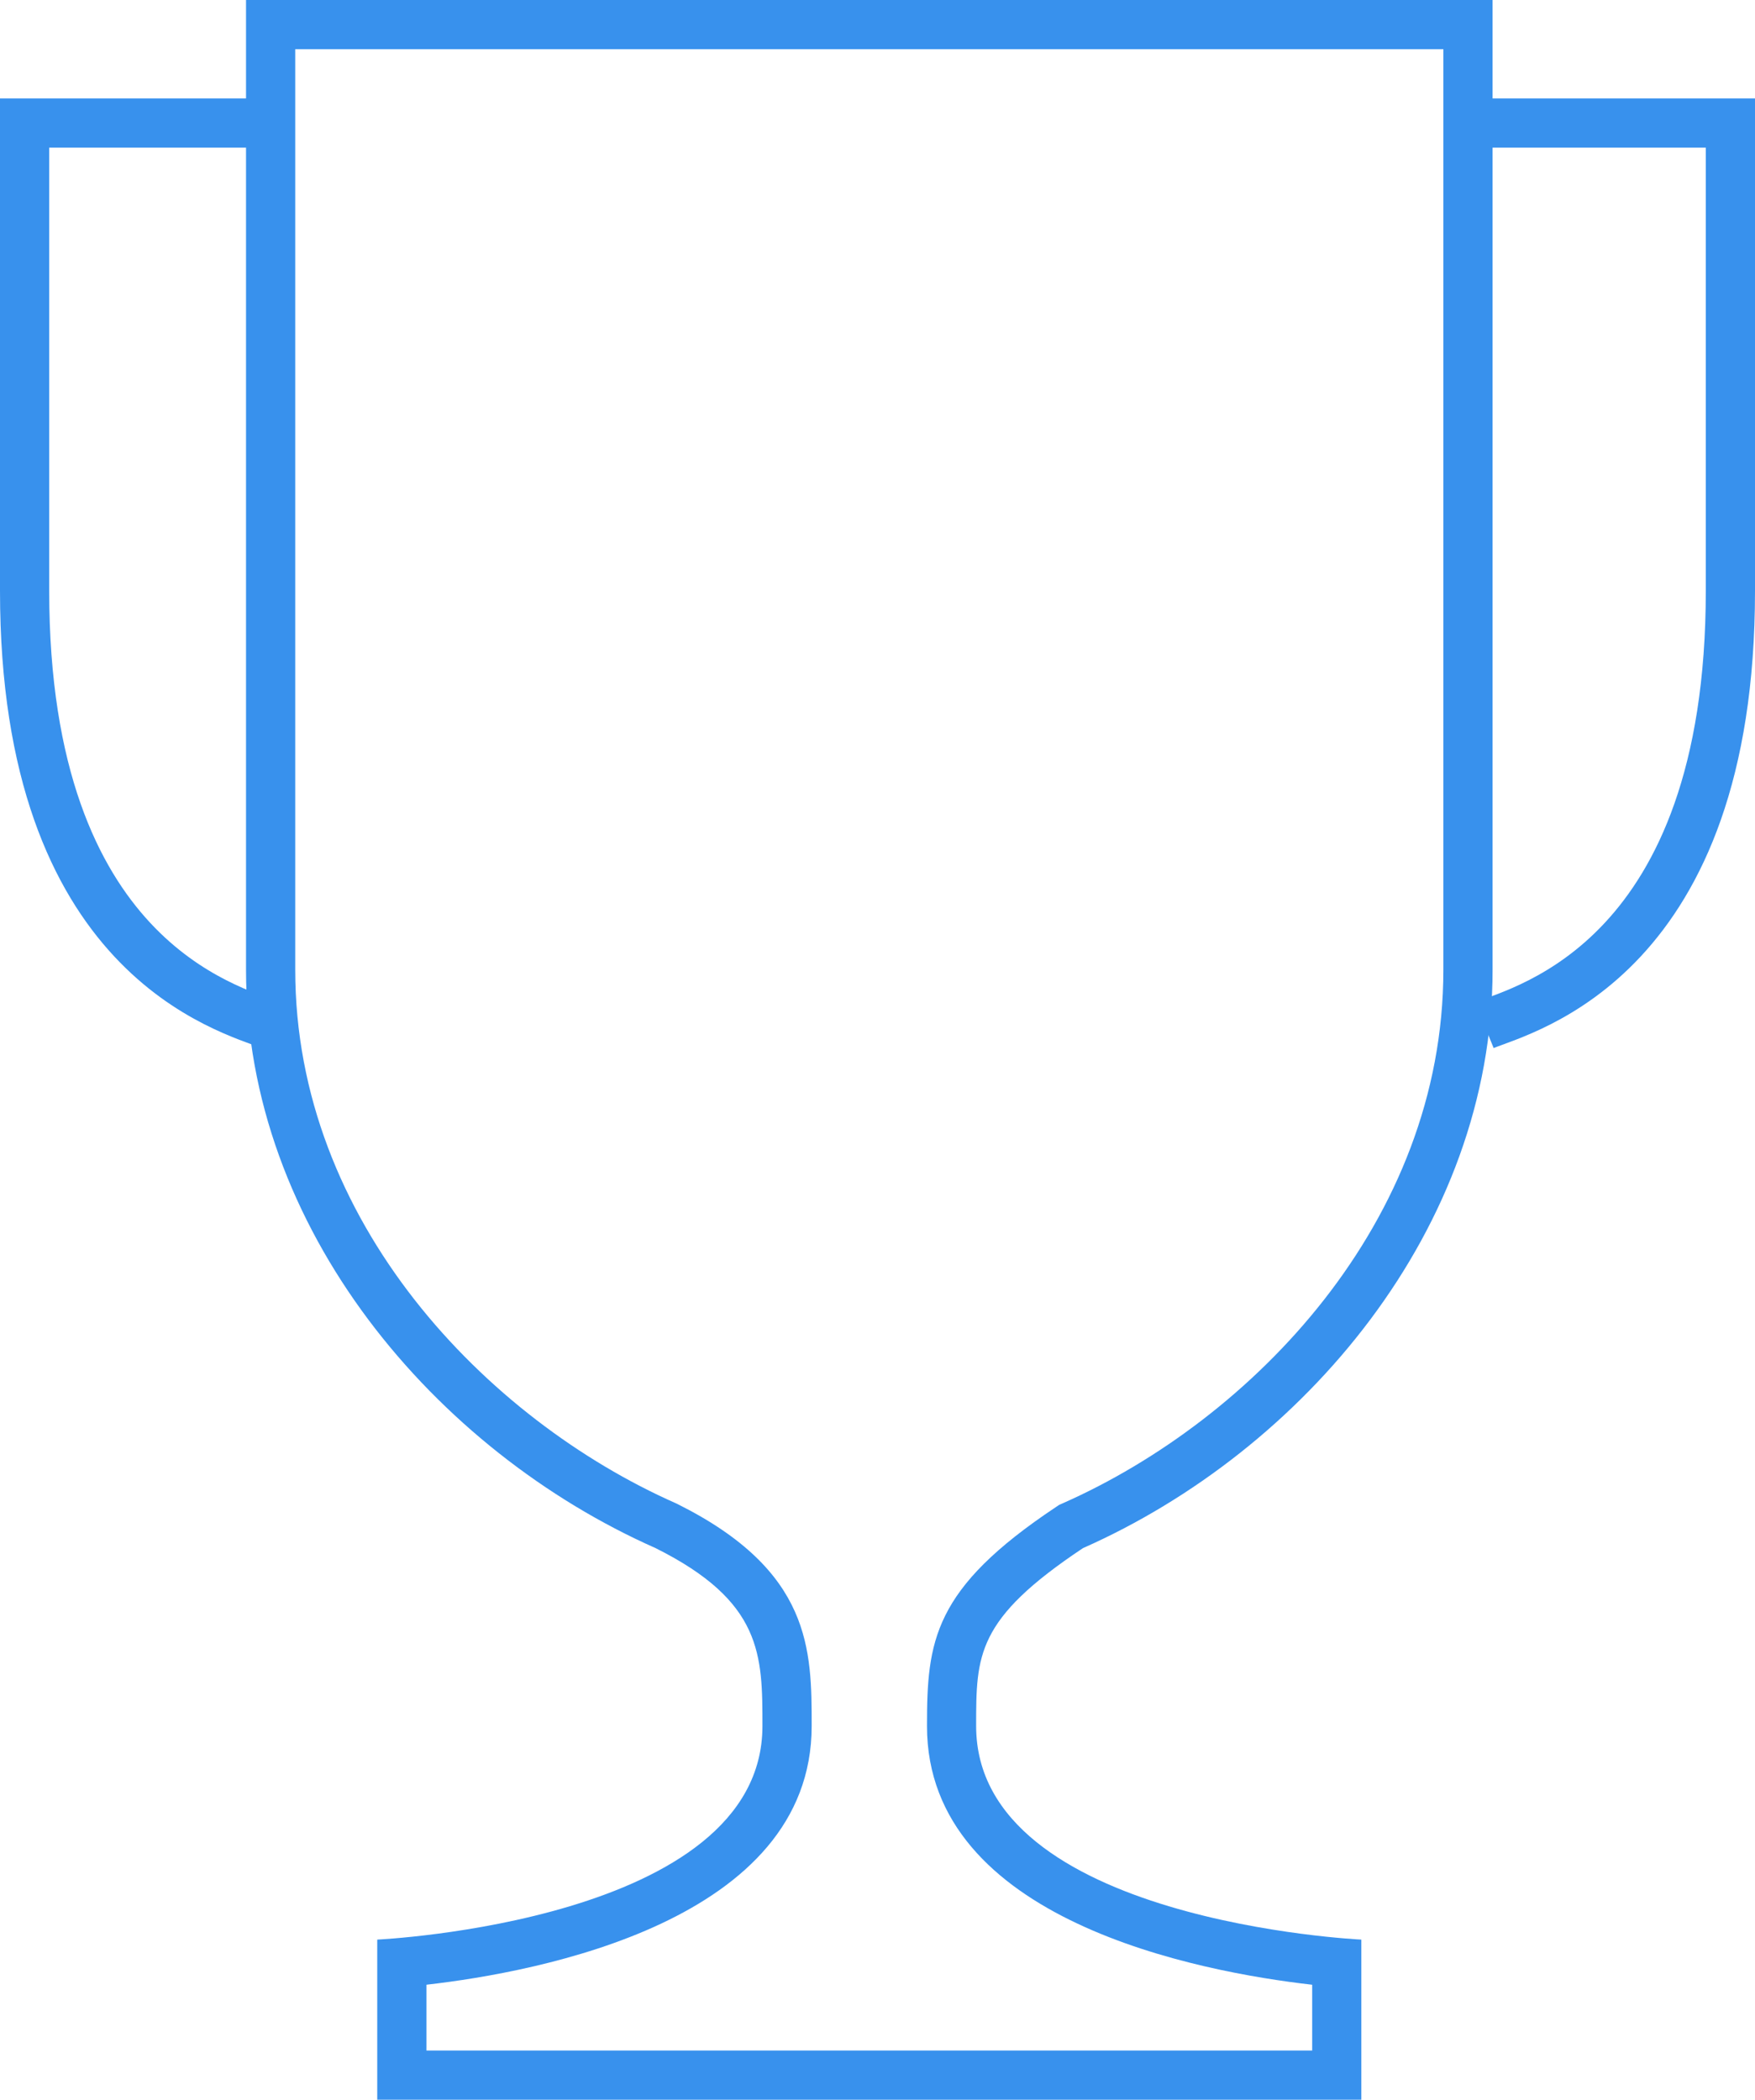
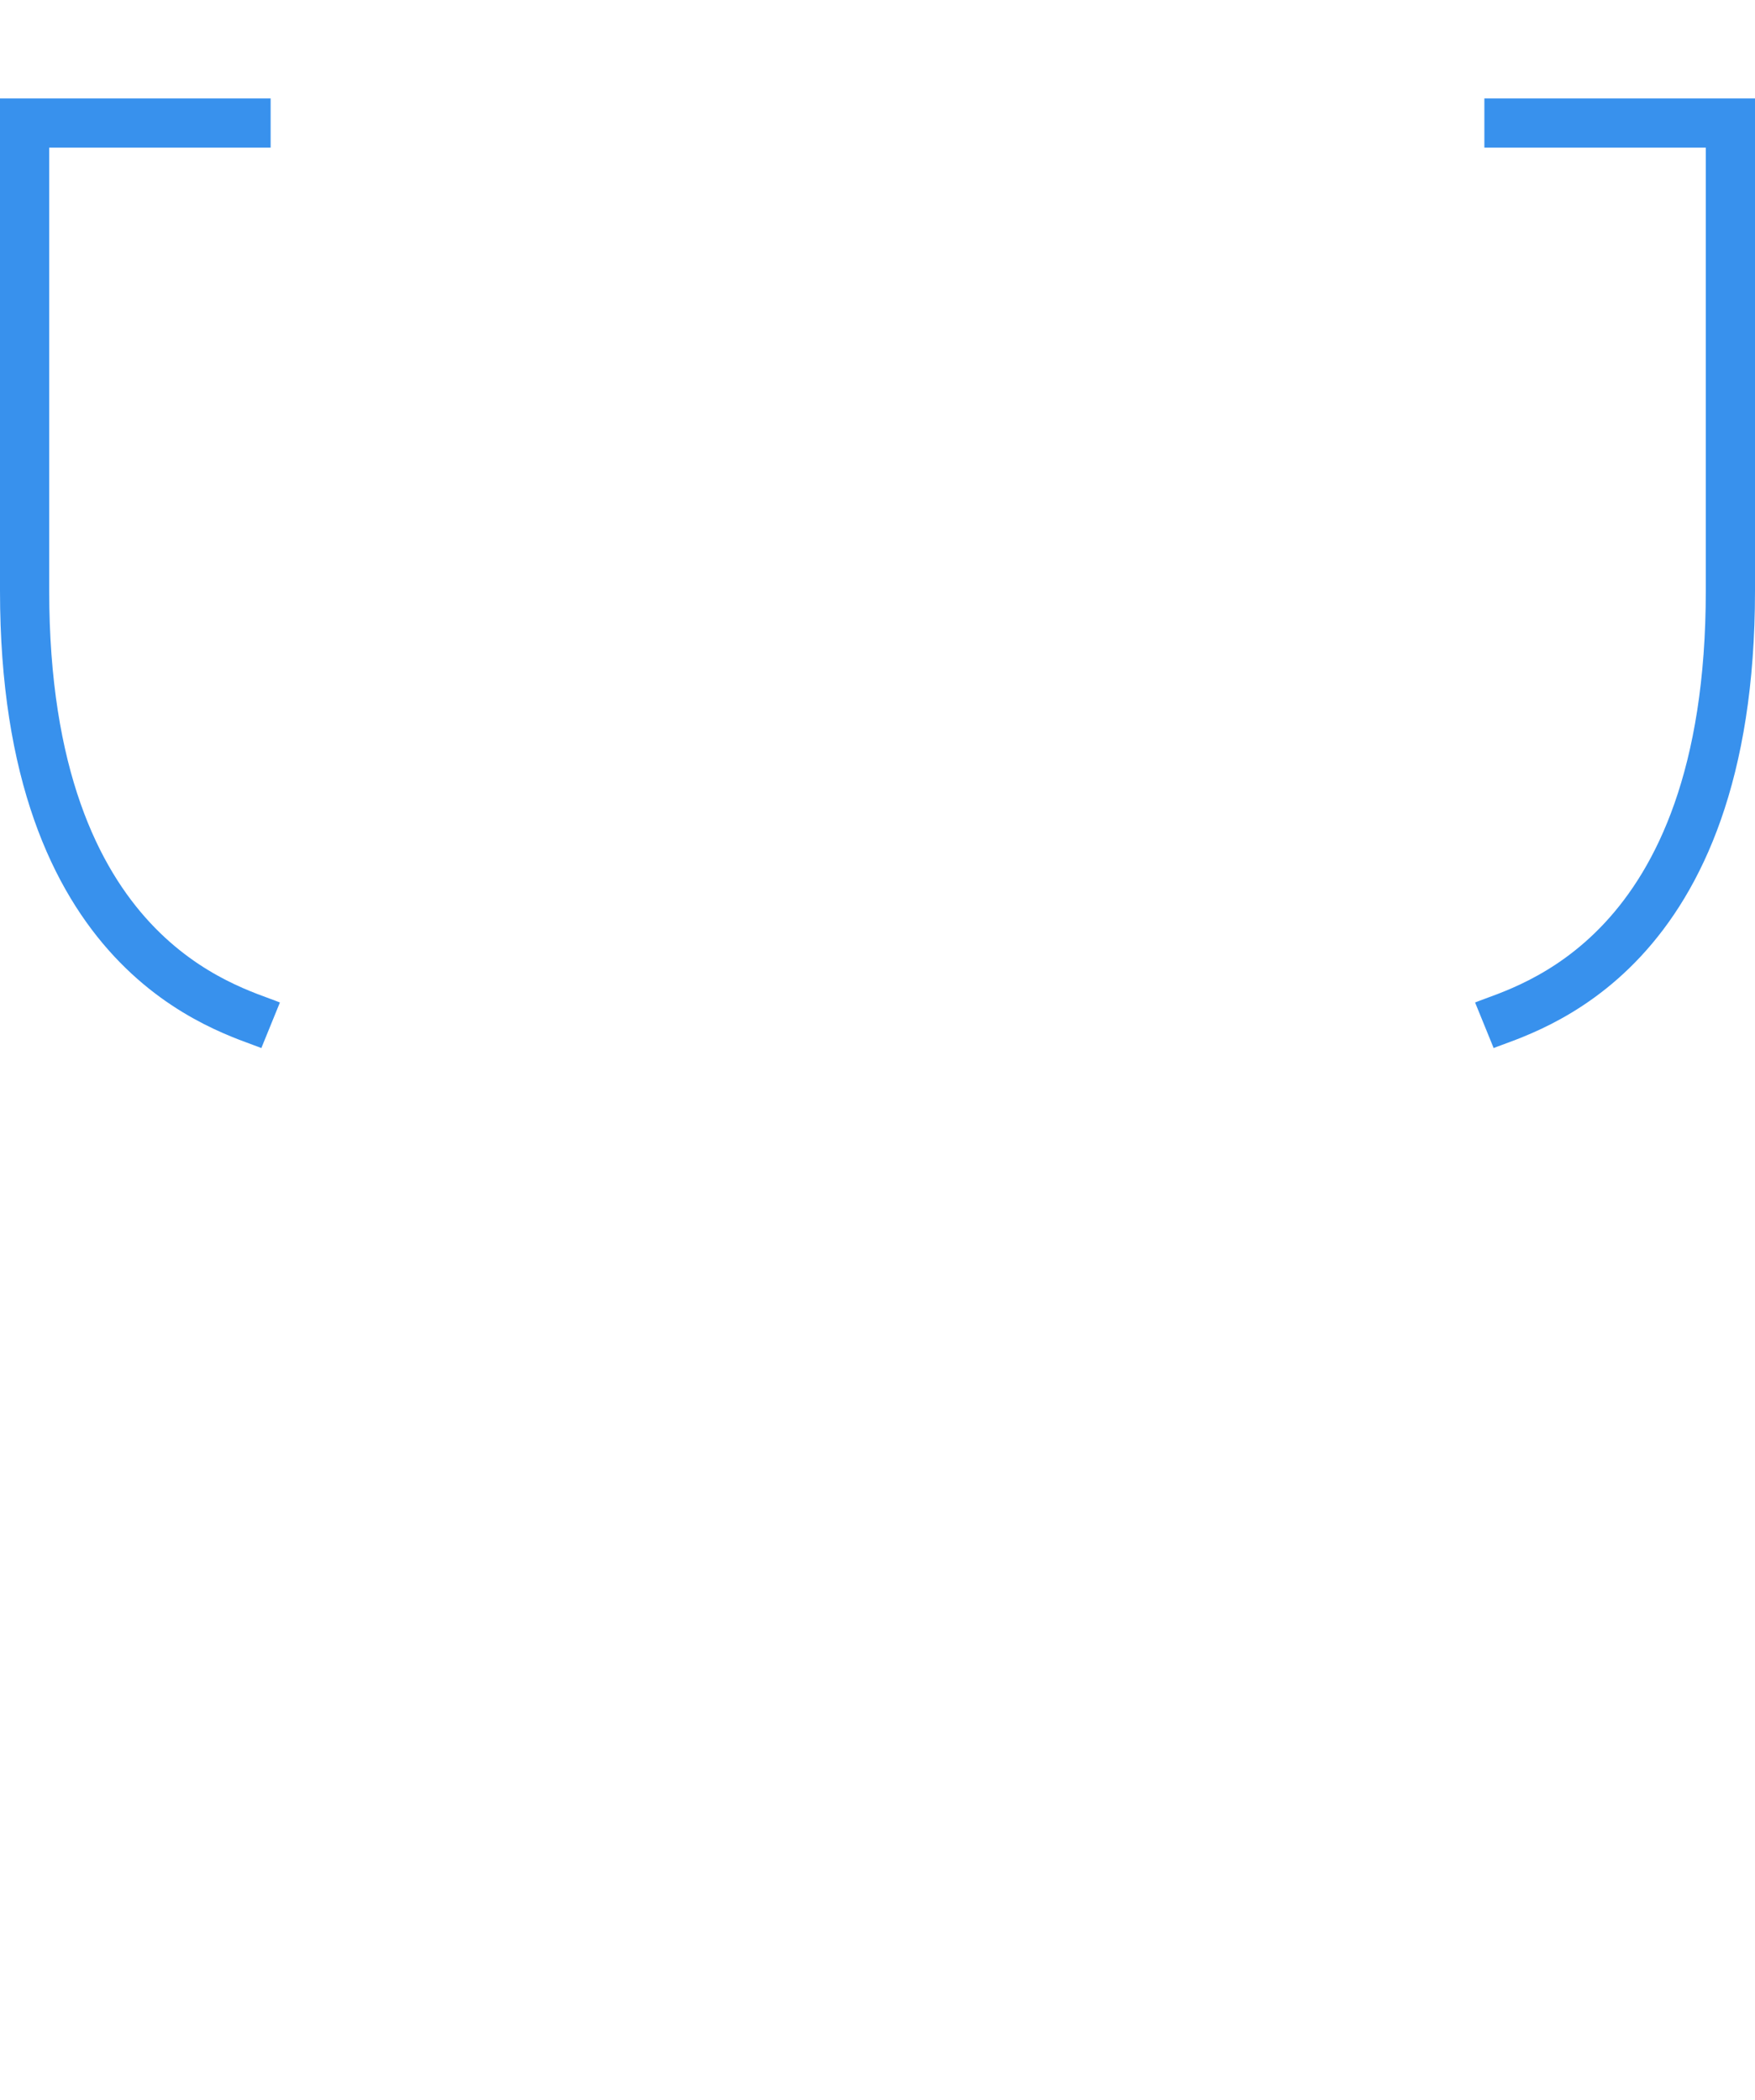
<svg xmlns="http://www.w3.org/2000/svg" version="1.1" id="Layer_1" x="0px" y="0px" width="107px" height="127.999px" viewBox="0 0 107 127.999" enable-background="new 0 0 107 127.999" xml:space="preserve">
  <g>
-     <path fill="#3891ed" d="M91,0v59.119C91,74.91,79.449,88.43,66.027,94.373c-6.513,4.338-6.513,6.508-6.513,10.847   c0,11.932,23.485,13.017,23.485,13.017v9.762H23v-9.762c0,0,23.485-1.085,23.485-13.017c0-4.339,0-7.594-6.514-10.847   C26.553,88.43,15,74.908,15,59.119V0H91 M88,3H18v56.119c0,15.364,11.646,27.4,23.187,32.511l0.063,0.028l0.062,0.031   c8.174,4.082,8.174,8.885,8.174,13.531c0,11.868-16.634,14.987-23.485,15.768V125h54.001v-4.011   c-6.853-0.781-23.485-3.9-23.485-15.768c0-5.183,0.363-8.358,7.85-13.344l0.213-0.142l0.234-0.104   C76.354,86.519,88,74.484,88,59.119V3L88,3z" />
    <path fill="none" stroke="#3891ed" stroke-width="3" d="M90.5,7.5h15c0,0,0,6.111,0,28.519S93,61.481,90.5,62.5" />
    <path fill="none" stroke="#3891ed" stroke-width="3" d="M16.5,7.5h-15c0,0,0,6.111,0,28.519S14,61.481,16.5,62.5" />
  </g>
</svg>